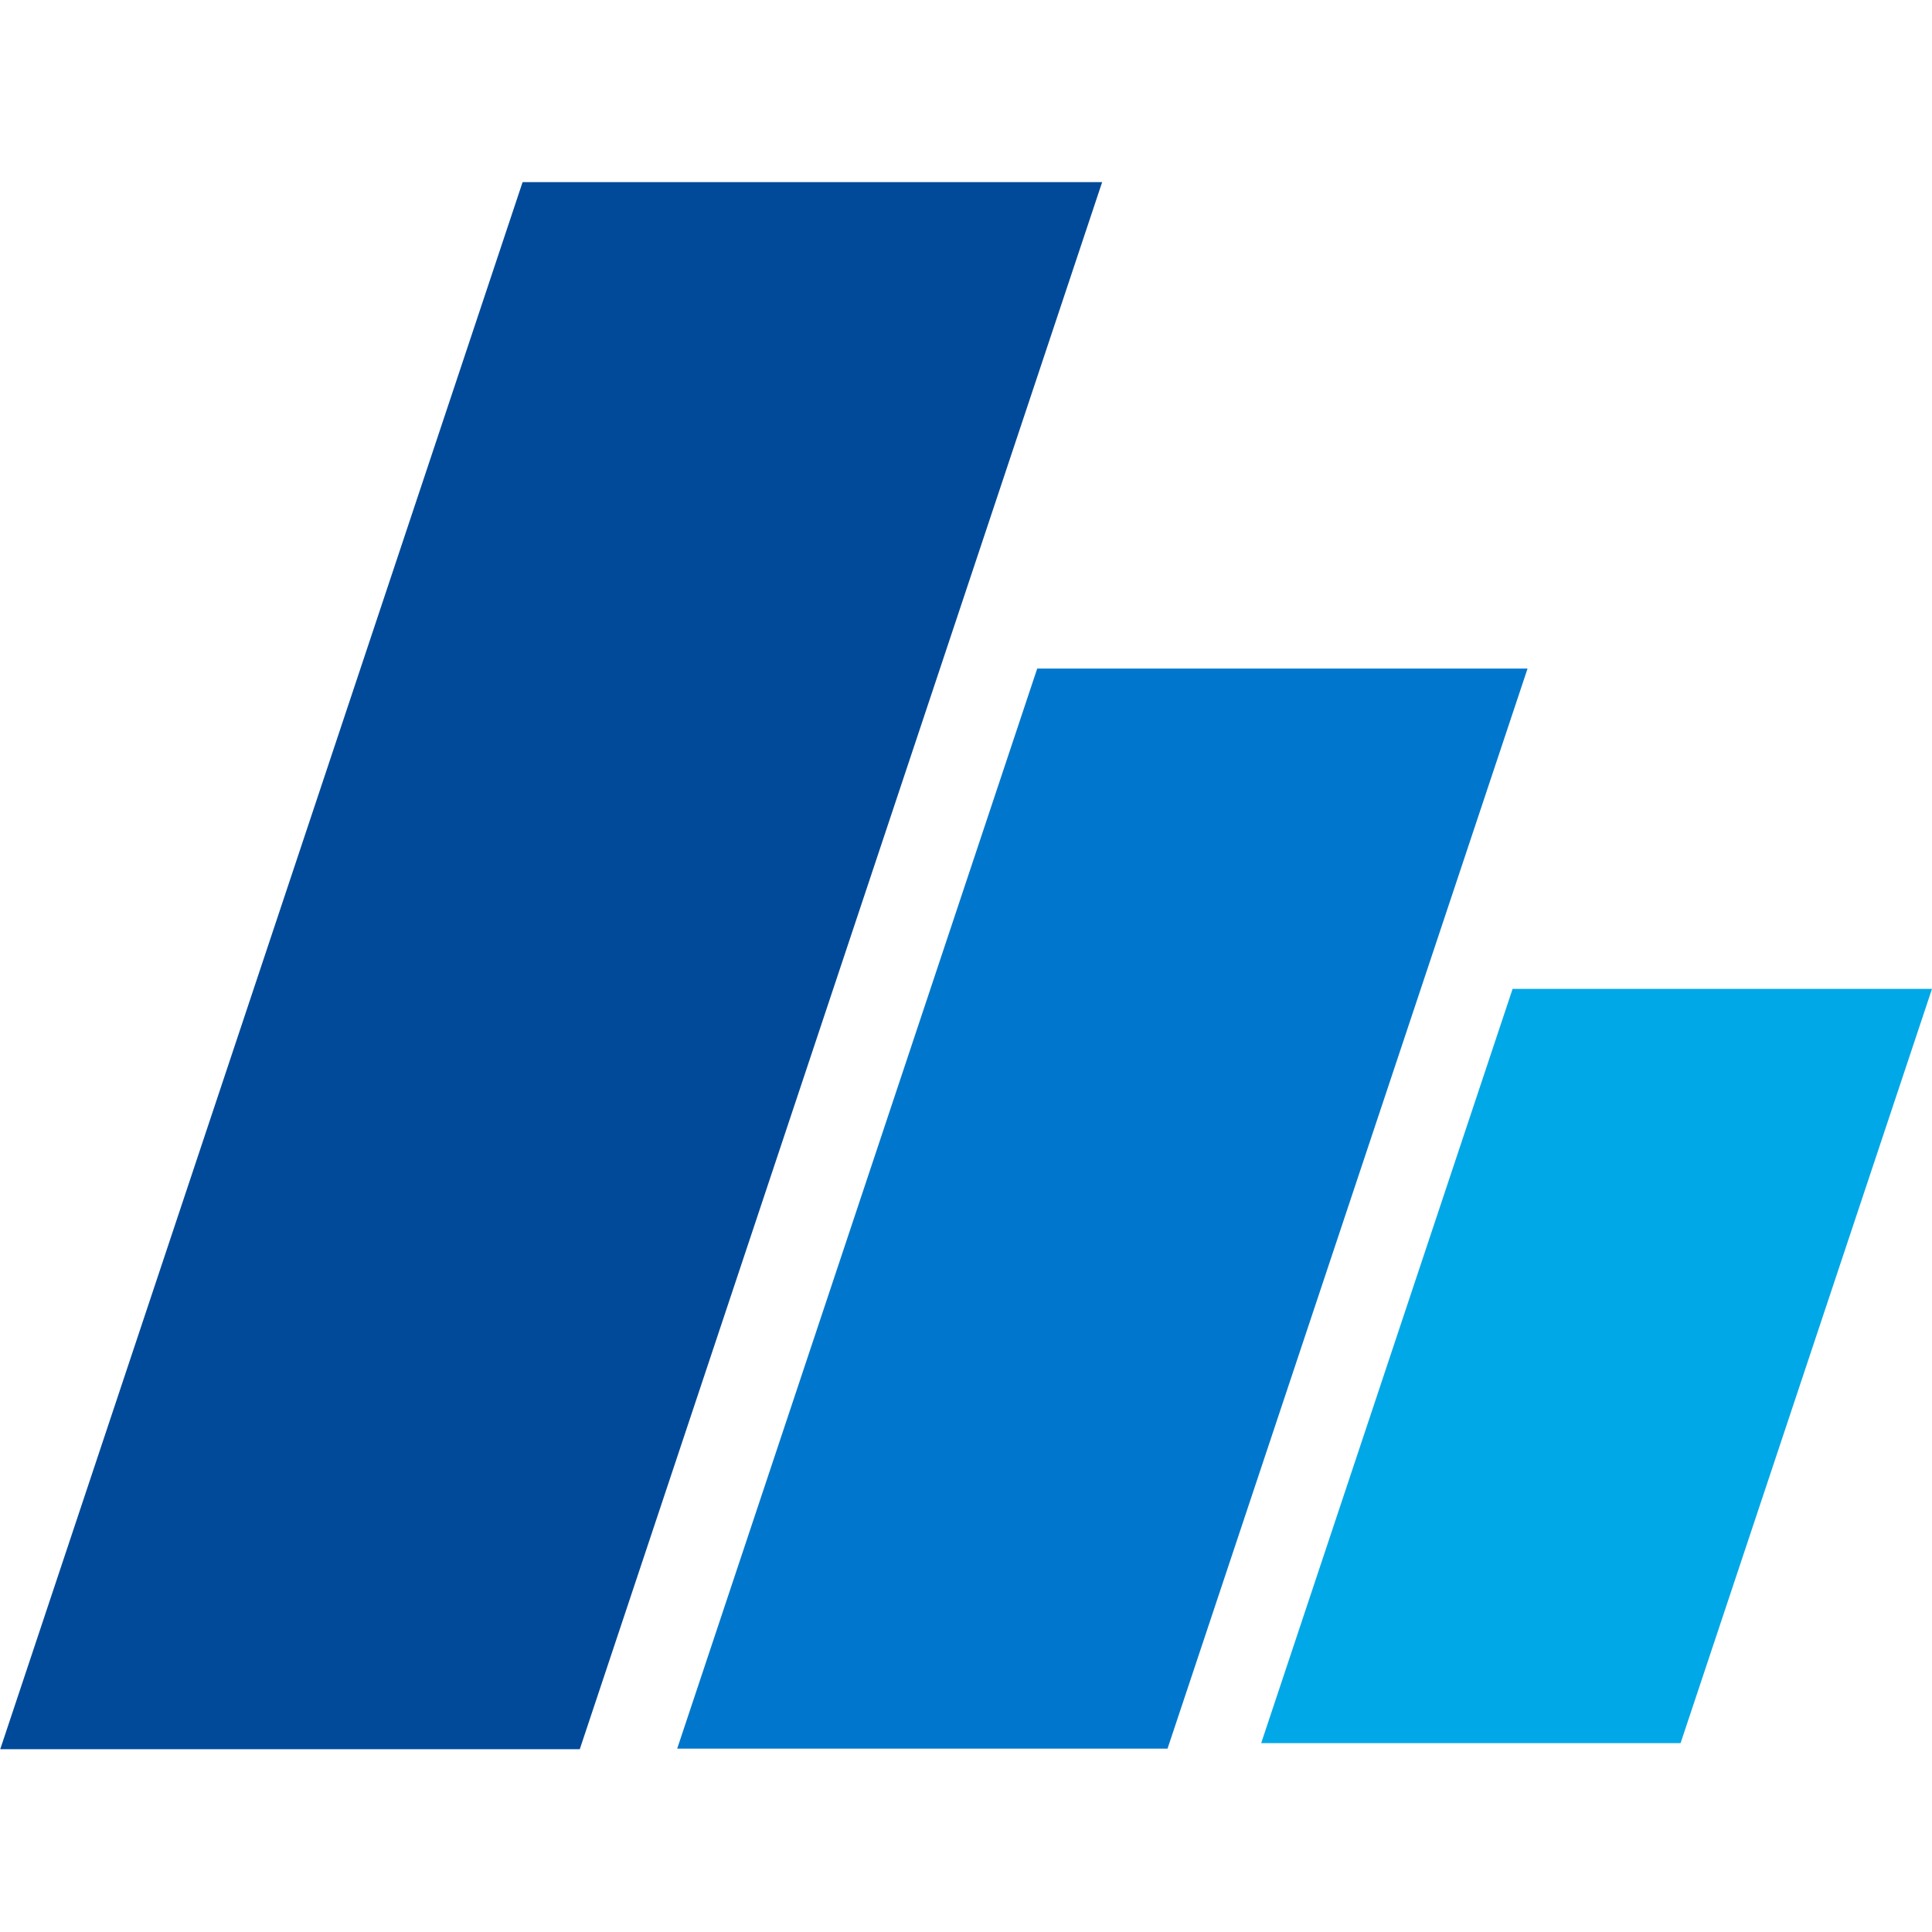
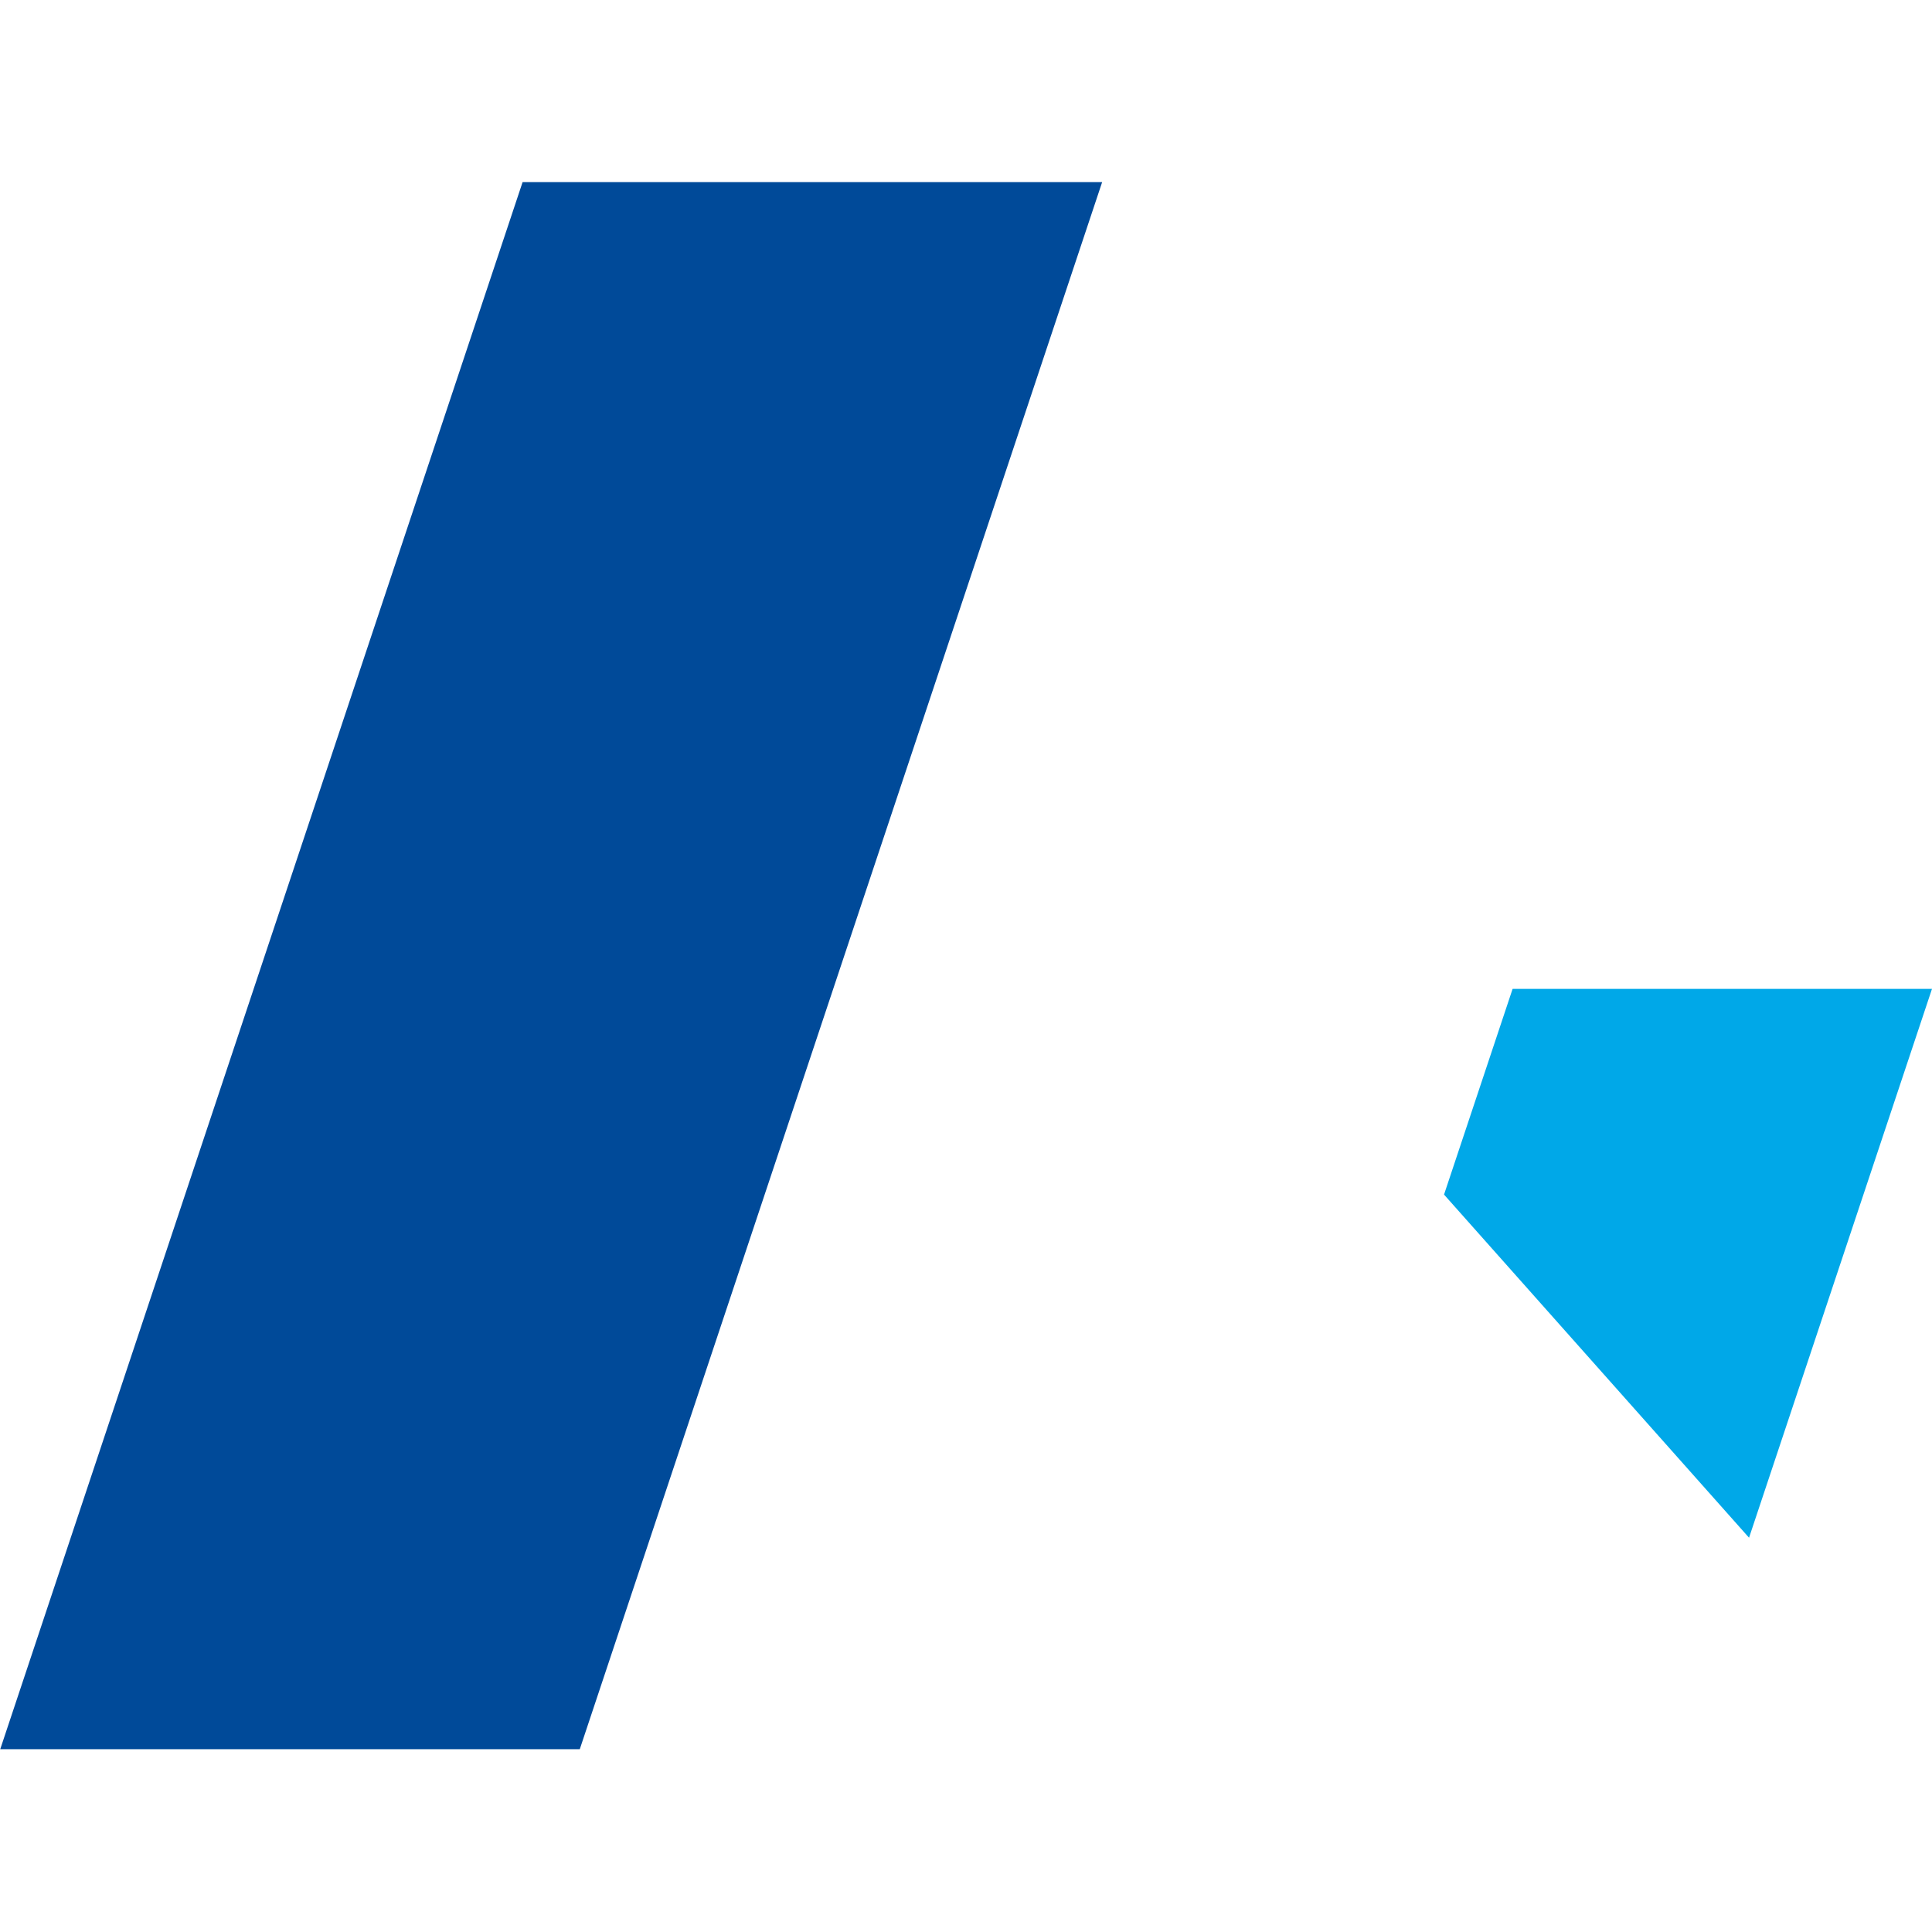
<svg xmlns="http://www.w3.org/2000/svg" width="1080" zoomAndPan="magnify" viewBox="0 0 810 810" height="1080" preserveAspectRatio="xMidYMid meet" version="1.0">
  <defs>
    <clipPath id="bcfde616ab">
      <path d="M 0 76.348 L 462.082 76.348 L 462.082 734 L 0 734 Z M 0 76.348 " clip-rule="nonzero" />
    </clipPath>
    <clipPath id="5164c627d8">
      <path d="M 219.102 76.348 L 462.082 76.348 L 242.98 733.652 L 0 733.652 Z M 219.102 76.348 " clip-rule="nonzero" />
    </clipPath>
    <clipPath id="c0868e1dc8">
      <path d="M 283.738 280.305 L 640.43 280.305 L 640.43 734 L 283.738 734 Z M 283.738 280.305 " clip-rule="nonzero" />
    </clipPath>
    <clipPath id="f8cc2a1ac4">
-       <path d="M 434.855 280.305 L 640.43 280.305 L 489.312 733.652 L 283.738 733.652 Z M 434.855 280.305 " clip-rule="nonzero" />
-     </clipPath>
+       </clipPath>
    <clipPath id="6ca044f201">
      <path d="M 528.758 414.59 L 810 414.59 L 810 730.988 L 528.758 730.988 Z M 528.758 414.59 " clip-rule="nonzero" />
    </clipPath>
    <clipPath id="a19df87f0f">
      <path d="M 634.168 414.59 L 810 414.59 L 704.586 730.824 L 528.758 730.824 Z M 634.168 414.59 " clip-rule="nonzero" />
    </clipPath>
  </defs>
  <g clip-path="url(#bcfde616ab)">
    <g clip-path="url(#5164c627d8)">
      <path fill="#004a99" d="M 0 76.348 L 462.082 76.348 L 462.082 733.371 L 0 733.371 Z M 0 76.348 " fill-opacity="1" fill-rule="nonzero" />
    </g>
  </g>
  <g clip-path="url(#c0868e1dc8)">
    <g clip-path="url(#f8cc2a1ac4)">
      <path fill="#0077cc" d="M 283.738 280.305 L 640.43 280.305 L 640.43 733.133 L 283.738 733.133 Z M 283.738 280.305 " fill-opacity="1" fill-rule="nonzero" />
    </g>
  </g>
  <g clip-path="url(#6ca044f201)">
    <g clip-path="url(#a19df87f0f)">
-       <path fill="#00a8e8" d="M 528.758 414.59 L 810 414.59 L 810 730.988 L 528.758 730.988 Z M 528.758 414.59 " fill-opacity="1" fill-rule="nonzero" />
+       <path fill="#00a8e8" d="M 528.758 414.59 L 810 414.59 L 810 730.988 Z M 528.758 414.59 " fill-opacity="1" fill-rule="nonzero" />
    </g>
  </g>
</svg>